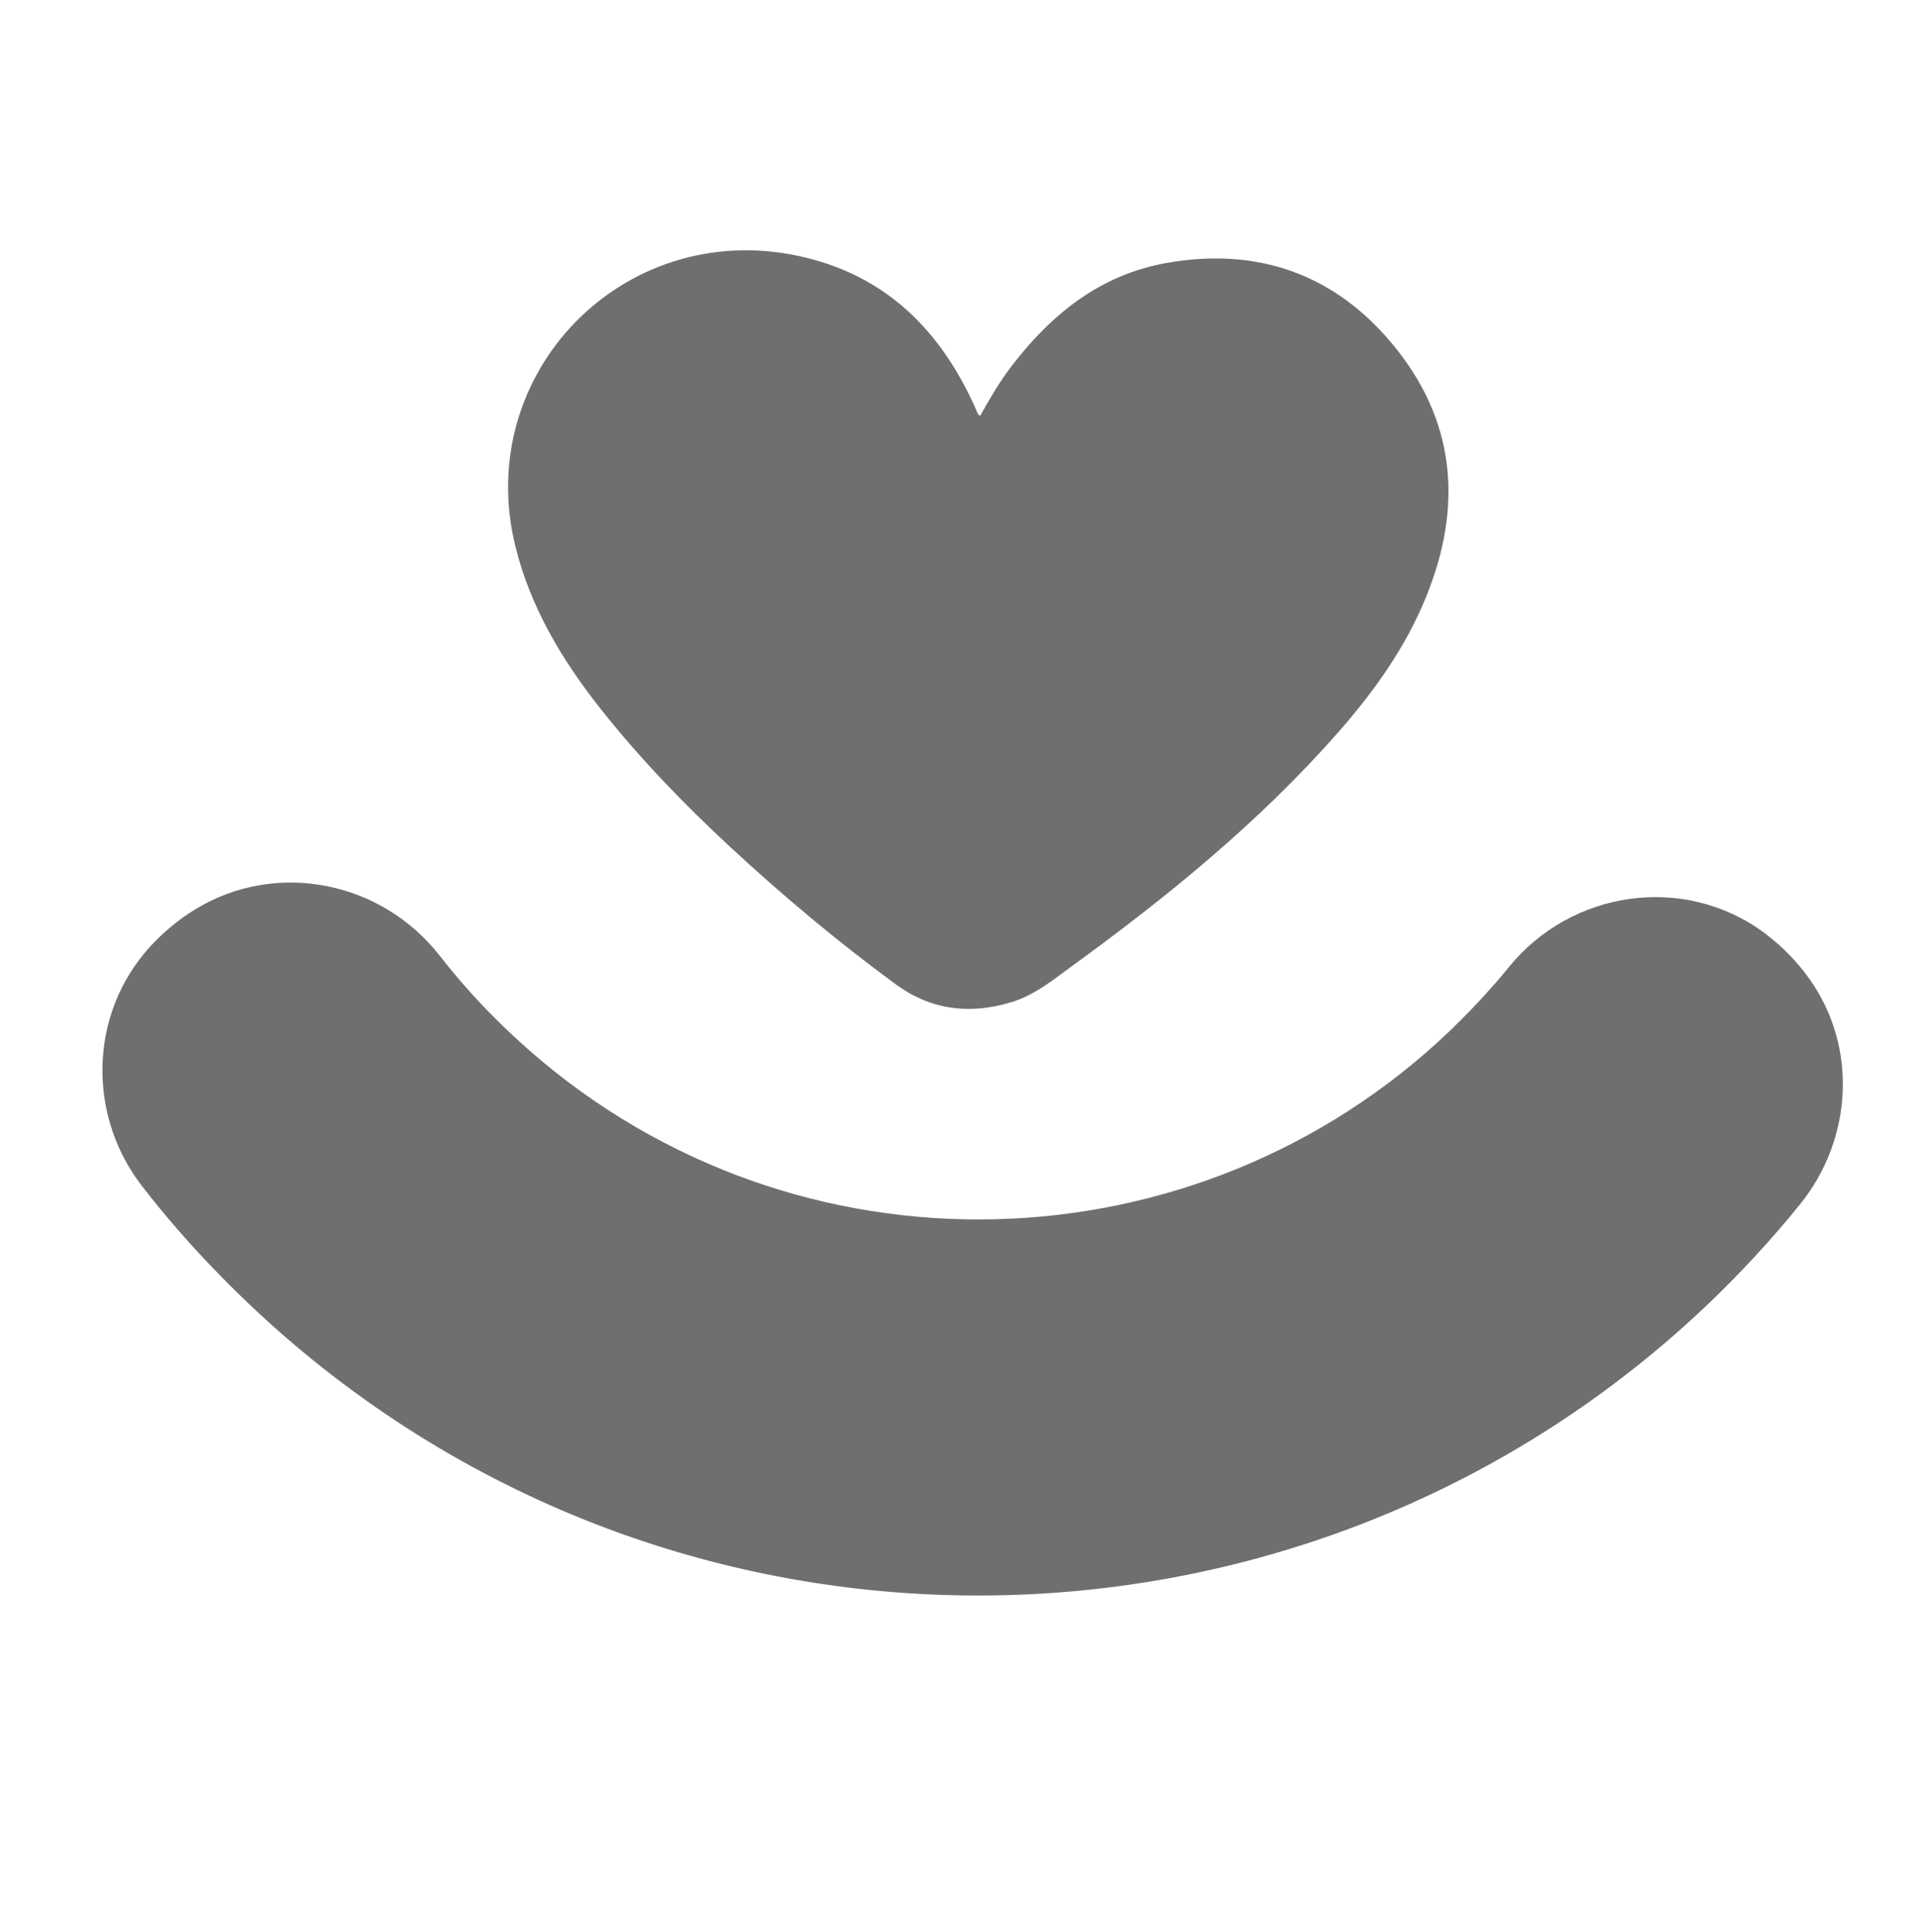
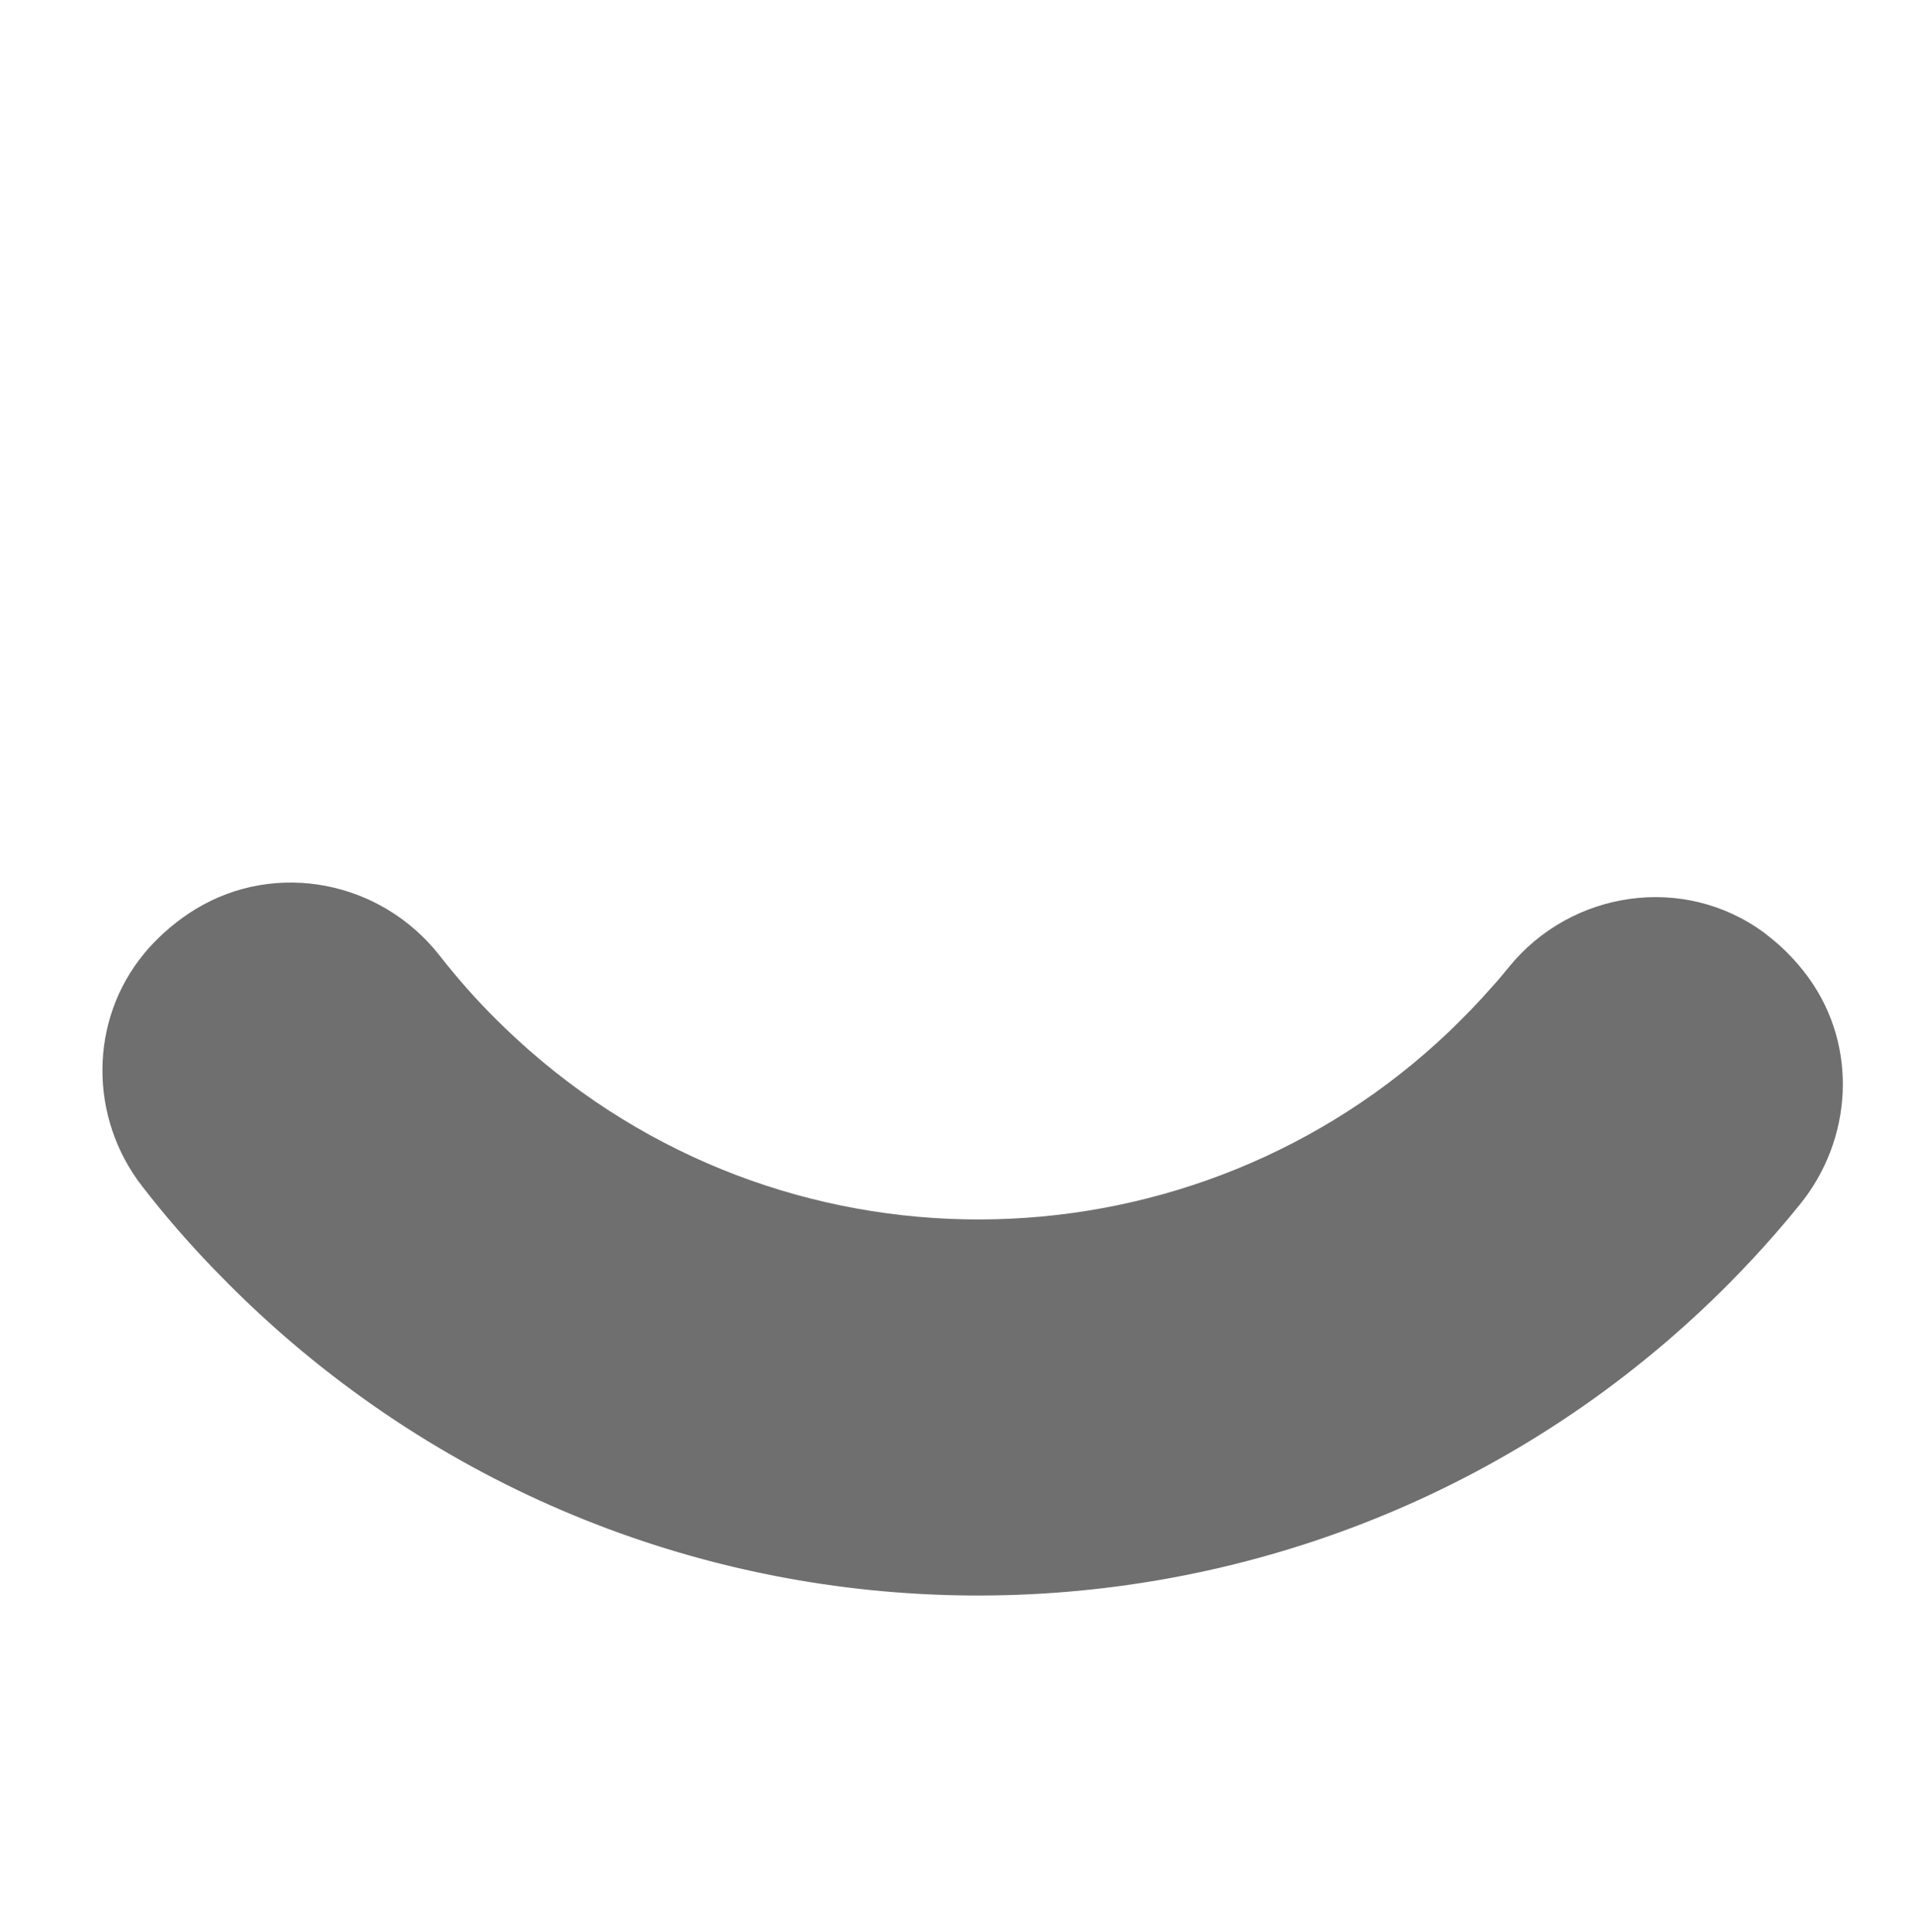
<svg xmlns="http://www.w3.org/2000/svg" width="113" height="114" viewBox="0 0 113 114" fill="none">
  <path fill-rule="evenodd" clip-rule="evenodd" d="M106.779 57.77C106.244 57.022 105.609 56.31 104.888 55.676C104.639 55.46 104.383 55.258 104.128 55.056C99.401 51.545 92.729 52.506 89.024 57.076C88.717 57.45 88.404 57.837 88.07 58.197C87.253 59.133 86.393 60.015 85.519 60.857C70.609 75.068 47.054 75.824 31.246 61.987C30.574 61.391 29.922 60.789 29.296 60.165C28.087 58.971 26.977 57.706 25.953 56.398C22.511 51.985 16.316 50.738 11.537 53.644C10.514 54.267 9.564 55.057 8.727 56C8.655 56.083 8.583 56.166 8.505 56.263C5.235 60.22 5.244 65.967 8.406 70.016C9.696 71.681 11.093 73.296 12.576 74.833C13.857 76.161 15.19 77.446 16.61 78.689C41.596 100.537 79.06 98.936 102.091 75.666C103.003 74.741 103.901 73.777 104.758 72.793C105.255 72.225 105.738 71.651 106.207 71.07C109.325 67.226 109.635 61.76 106.758 57.743L106.779 57.77Z" fill="#6F6F6F" />
-   <path fill-rule="evenodd" clip-rule="evenodd" d="M82.14 20.271C78.685 16.135 74.149 14.577 68.854 15.512C64.957 16.198 62.072 18.502 59.715 21.569C58.998 22.501 58.413 23.51 57.841 24.526C57.759 24.488 57.731 24.475 57.731 24.475C57.666 24.329 57.595 24.196 57.544 24.055C55.472 19.414 52.172 16.166 47.062 15.09C36.782 12.926 27.932 22.013 30.398 32.181C31.285 35.823 33.172 38.963 35.47 41.862C37.789 44.787 40.364 47.449 43.098 49.984C46.206 52.86 49.451 55.583 52.866 58.085C54.928 59.593 57.226 59.878 59.67 59.133C61.002 58.737 62.072 57.869 63.157 57.075C68.833 52.954 74.258 48.551 78.909 43.272C81.054 40.84 82.938 38.219 84.161 35.192C86.344 29.815 85.882 24.756 82.14 20.271Z" fill="#6F6F6F" />
</svg>